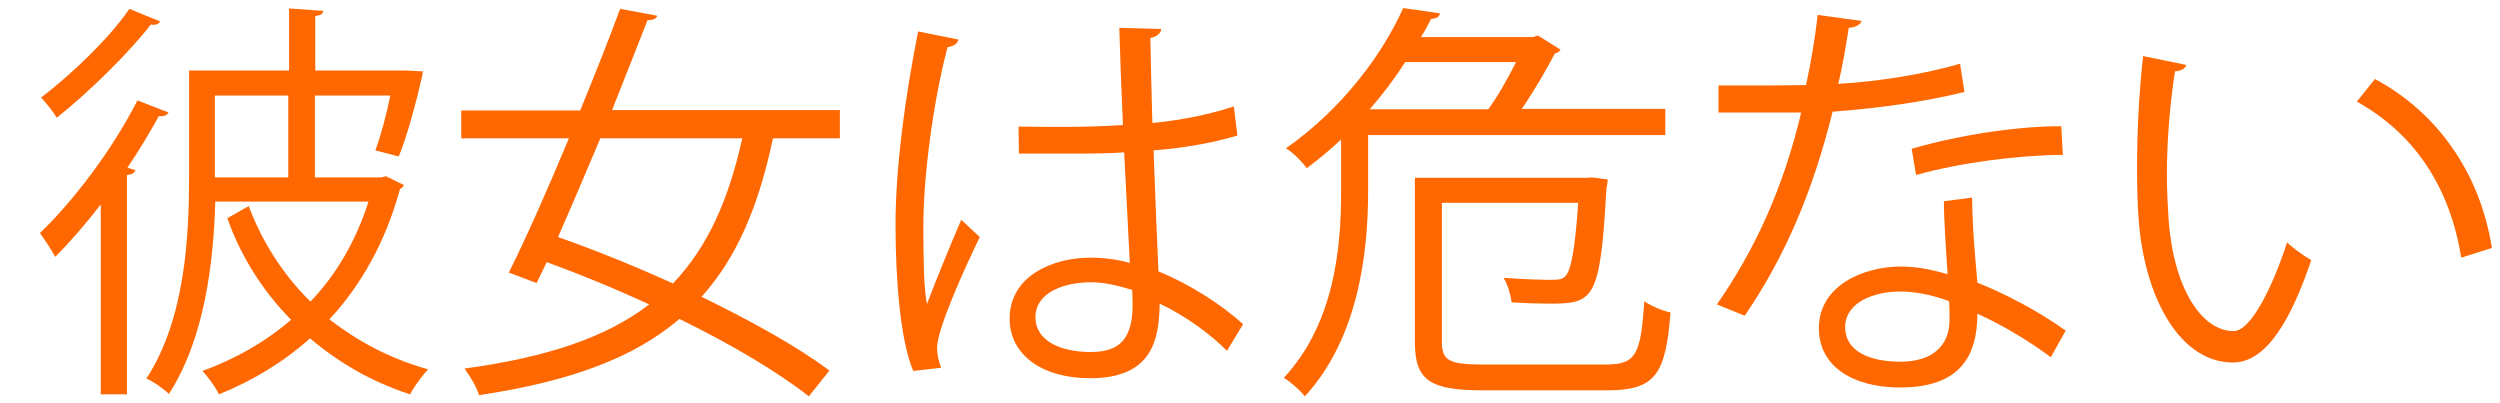
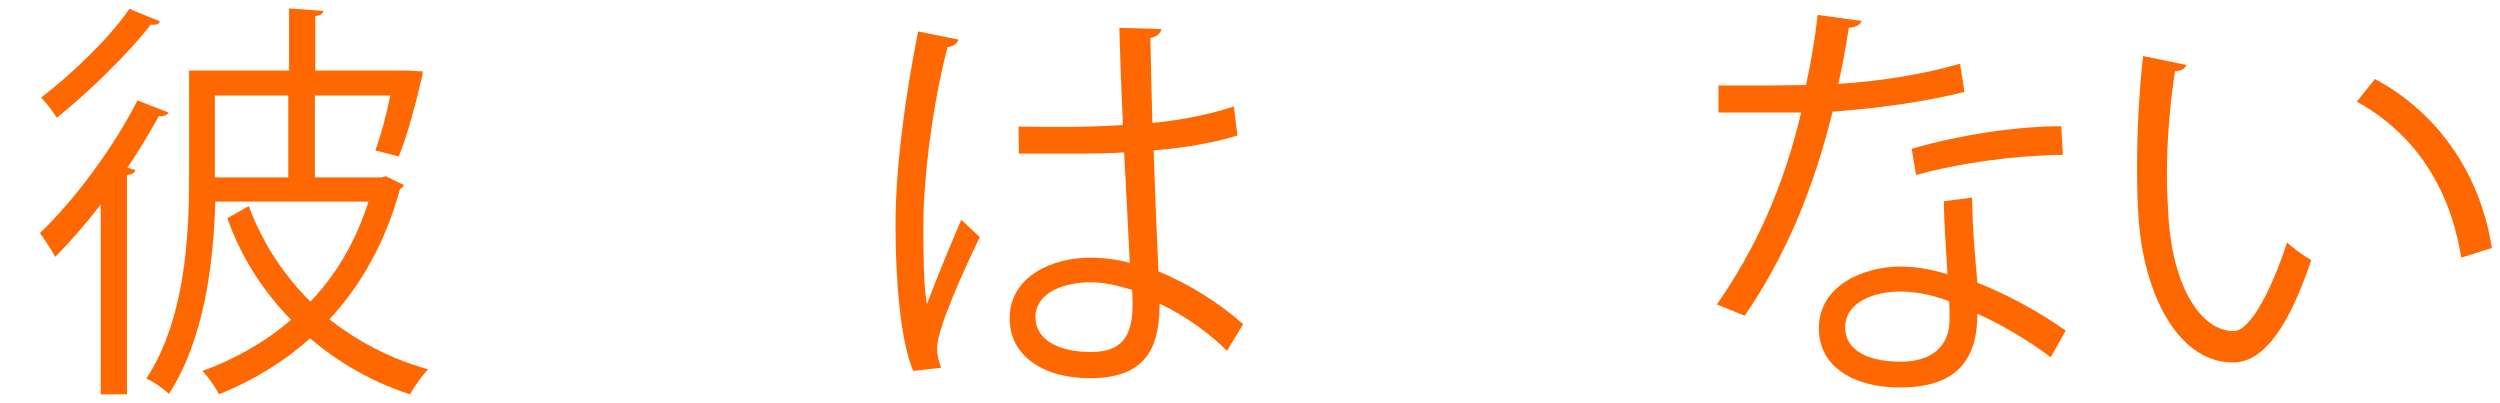
<svg xmlns="http://www.w3.org/2000/svg" width="62" height="10" viewBox="0 0 62 10" fill="none">
  <path d="M2.499 5.07C2.129 5.55 1.739 6 1.369 6.37C1.299 6.23 1.099 5.93 0.989 5.78C1.809 5 2.789 3.71 3.409 2.49L4.179 2.79C4.139 2.87 4.039 2.89 3.939 2.88C3.709 3.3 3.449 3.73 3.159 4.16L3.359 4.22C3.339 4.28 3.279 4.33 3.149 4.34V9.78H2.499V5.07ZM3.969 0.53C3.929 0.62 3.829 0.62 3.739 0.61C3.189 1.32 2.209 2.28 1.409 2.92C1.329 2.79 1.139 2.54 1.019 2.42C1.779 1.84 2.719 0.94 3.209 0.22L3.969 0.53ZM9.569 4.37L10.019 4.59C9.999 4.63 9.959 4.67 9.919 4.69C9.559 6.01 8.949 7.08 8.169 7.92C8.839 8.44 9.649 8.89 10.619 9.16C10.479 9.3 10.269 9.59 10.169 9.78C9.189 9.46 8.369 8.97 7.689 8.39C7.019 8.99 6.249 9.45 5.429 9.78C5.359 9.62 5.149 9.33 5.019 9.2C5.819 8.91 6.569 8.49 7.219 7.93C6.469 7.17 5.939 6.28 5.639 5.41L6.169 5.11C6.469 5.92 6.969 6.76 7.699 7.48C8.329 6.82 8.819 6 9.139 5H5.339C5.299 6.51 5.069 8.41 4.189 9.77C4.069 9.65 3.789 9.45 3.629 9.39C4.589 7.92 4.689 5.88 4.689 4.39V1.75H7.169V0.21L8.019 0.27C8.009 0.34 7.959 0.38 7.819 0.4V1.75H10.099L10.489 1.77C10.479 1.79 10.479 1.86 10.469 1.89C10.319 2.55 10.099 3.37 9.889 3.88L9.309 3.73C9.439 3.38 9.579 2.87 9.679 2.37H7.809V4.4H9.459L9.569 4.37ZM5.329 2.37V4.4H7.149V2.37H5.329Z" fill="#FF6700" />
-   <path d="M20.829 3.43H19.169C18.819 5.09 18.289 6.37 17.399 7.36C18.649 7.97 19.799 8.61 20.569 9.19L20.059 9.83C19.299 9.23 18.139 8.54 16.849 7.91C15.729 8.87 14.149 9.46 11.879 9.8C11.819 9.59 11.649 9.32 11.519 9.14C13.579 8.86 15.049 8.36 16.099 7.55C15.259 7.16 14.379 6.8 13.559 6.5L13.309 7.02L12.619 6.76C13.049 5.9 13.589 4.68 14.109 3.43H11.439V2.74H14.389C14.749 1.86 15.099 0.98 15.379 0.22L16.299 0.39C16.279 0.46 16.209 0.5 16.059 0.5C15.799 1.17 15.489 1.94 15.179 2.73H20.829V3.43ZM14.889 3.43C14.529 4.28 14.169 5.13 13.839 5.88C14.759 6.2 15.739 6.6 16.689 7.03C17.549 6.13 18.069 4.96 18.409 3.43H14.889Z" fill="#FF6700" />
  <path d="M22.649 9.2C22.329 8.46 22.209 6.93 22.209 5.58C22.209 4.21 22.429 2.49 22.769 0.78L23.769 0.98C23.749 1.08 23.649 1.15 23.499 1.17C23.129 2.58 22.899 4.41 22.899 5.6C22.899 6.38 22.909 7.16 22.989 7.54C23.219 6.92 23.629 5.94 23.839 5.45L24.299 5.88C23.959 6.58 23.239 8.14 23.239 8.63C23.239 8.77 23.269 8.93 23.339 9.12L22.649 9.2ZM25.259 3.14C26.119 3.15 26.989 3.16 27.849 3.1C27.809 2.22 27.779 1.45 27.759 0.69L28.799 0.72C28.789 0.82 28.699 0.91 28.529 0.94C28.539 1.6 28.559 2.27 28.579 3.05C29.389 2.97 30.049 2.82 30.599 2.64L30.689 3.36C30.199 3.51 29.489 3.66 28.609 3.73C28.649 4.87 28.699 6.07 28.729 6.73C29.509 7.05 30.289 7.55 30.829 8.04L30.429 8.7C30.009 8.28 29.399 7.83 28.759 7.53C28.749 8.4 28.589 9.38 27.039 9.38C25.839 9.38 25.039 8.8 25.039 7.9C25.039 6.85 26.099 6.39 27.039 6.39C27.359 6.39 27.699 6.43 28.019 6.52C27.989 5.87 27.929 4.79 27.879 3.78C27.559 3.8 27.129 3.81 26.829 3.81H25.269L25.259 3.14ZM28.079 7.19C27.749 7.09 27.399 7 27.059 7C26.429 7 25.679 7.23 25.679 7.87C25.679 8.45 26.299 8.73 27.049 8.73C27.809 8.73 28.089 8.36 28.089 7.54L28.079 7.19Z" fill="#FF6700" />
-   <path d="M33.929 3.35V4.76C33.929 6.26 33.689 8.39 32.359 9.83C32.259 9.69 31.979 9.45 31.839 9.37C33.099 8.01 33.259 6.14 33.259 4.75V3.46C32.989 3.71 32.719 3.94 32.409 4.17C32.289 4.01 32.059 3.77 31.889 3.68C33.319 2.68 34.309 1.3 34.799 0.2L35.709 0.33C35.699 0.42 35.629 0.46 35.489 0.47C35.419 0.61 35.339 0.77 35.239 0.92H38.019L38.139 0.88L38.699 1.23C38.679 1.28 38.619 1.31 38.559 1.33C38.349 1.73 38.049 2.25 37.739 2.7H41.299V3.35H33.929ZM36.909 2.71C37.159 2.37 37.399 1.93 37.599 1.54H34.849C34.599 1.93 34.309 2.32 33.969 2.71H36.909ZM35.759 8.48C35.759 8.93 35.919 9.04 36.769 9.04H39.829C40.579 9.04 40.689 8.79 40.779 7.47C40.949 7.59 41.239 7.71 41.429 7.75C41.309 9.28 41.059 9.68 39.859 9.68H36.779C35.489 9.68 35.089 9.45 35.089 8.49V4.41H39.339L39.489 4.4L39.869 4.45C39.869 4.52 39.859 4.59 39.839 4.67C39.689 7.46 39.519 7.53 38.419 7.53C38.159 7.53 37.819 7.52 37.489 7.5C37.469 7.33 37.399 7.07 37.289 6.89C37.809 6.93 38.309 6.94 38.469 6.94C38.639 6.94 38.749 6.93 38.819 6.85C38.959 6.71 39.059 6.22 39.139 5.03H35.759V8.48Z" fill="#FF6700" />
  <path d="M46.169 0.52C46.139 0.6 46.039 0.68 45.849 0.69C45.779 1.14 45.689 1.68 45.589 2.08C46.599 2.02 47.719 1.84 48.609 1.58L48.719 2.28C47.759 2.52 46.629 2.68 45.449 2.77C44.959 4.74 44.279 6.35 43.269 7.83L42.579 7.55C43.519 6.2 44.229 4.66 44.669 2.79H42.619V2.12H43.839C44.159 2.12 44.489 2.11 44.789 2.11C44.909 1.56 45.009 0.98 45.079 0.37L46.169 0.52ZM48.909 4.9C48.919 5.73 48.979 6.3 49.039 7.01C49.699 7.27 50.549 7.71 51.229 8.2L50.859 8.86C50.289 8.43 49.599 8.03 49.039 7.78C49.039 8.81 48.629 9.61 47.119 9.61C45.979 9.61 45.099 9.1 45.109 8.13C45.109 7.1 46.189 6.61 47.139 6.61C47.509 6.61 47.889 6.68 48.299 6.8C48.259 6.14 48.209 5.47 48.209 4.99L48.909 4.9ZM48.339 7.47C47.919 7.31 47.489 7.23 47.119 7.23C46.499 7.23 45.769 7.48 45.759 8.11C45.759 8.7 46.339 8.97 47.139 8.97C47.879 8.97 48.349 8.61 48.349 7.93C48.349 7.78 48.349 7.63 48.339 7.47ZM51.159 3.84C49.999 3.85 48.589 4.04 47.519 4.34L47.409 3.69C48.579 3.35 49.999 3.13 51.119 3.13L51.159 3.84Z" fill="#FF6700" />
  <path d="M54.219 1.61C54.199 1.7 54.089 1.76 53.939 1.77C53.819 2.54 53.739 3.47 53.739 4.33C53.739 4.71 53.759 5.08 53.779 5.41C53.899 7.16 54.609 8.22 55.399 8.21C55.809 8.21 56.349 7.16 56.719 6.01C56.859 6.15 57.139 6.35 57.319 6.45C56.849 7.84 56.249 8.97 55.399 8.99C54.089 9.01 53.189 7.43 53.039 5.45C53.009 5.06 52.999 4.63 52.999 4.16C52.999 3.26 53.049 2.27 53.149 1.39L54.219 1.61ZM61.039 6.39C60.749 4.59 59.839 3.29 58.449 2.52L58.899 1.96C60.399 2.76 61.499 4.24 61.799 6.15L61.039 6.39Z" fill="#FF6700" />
</svg>